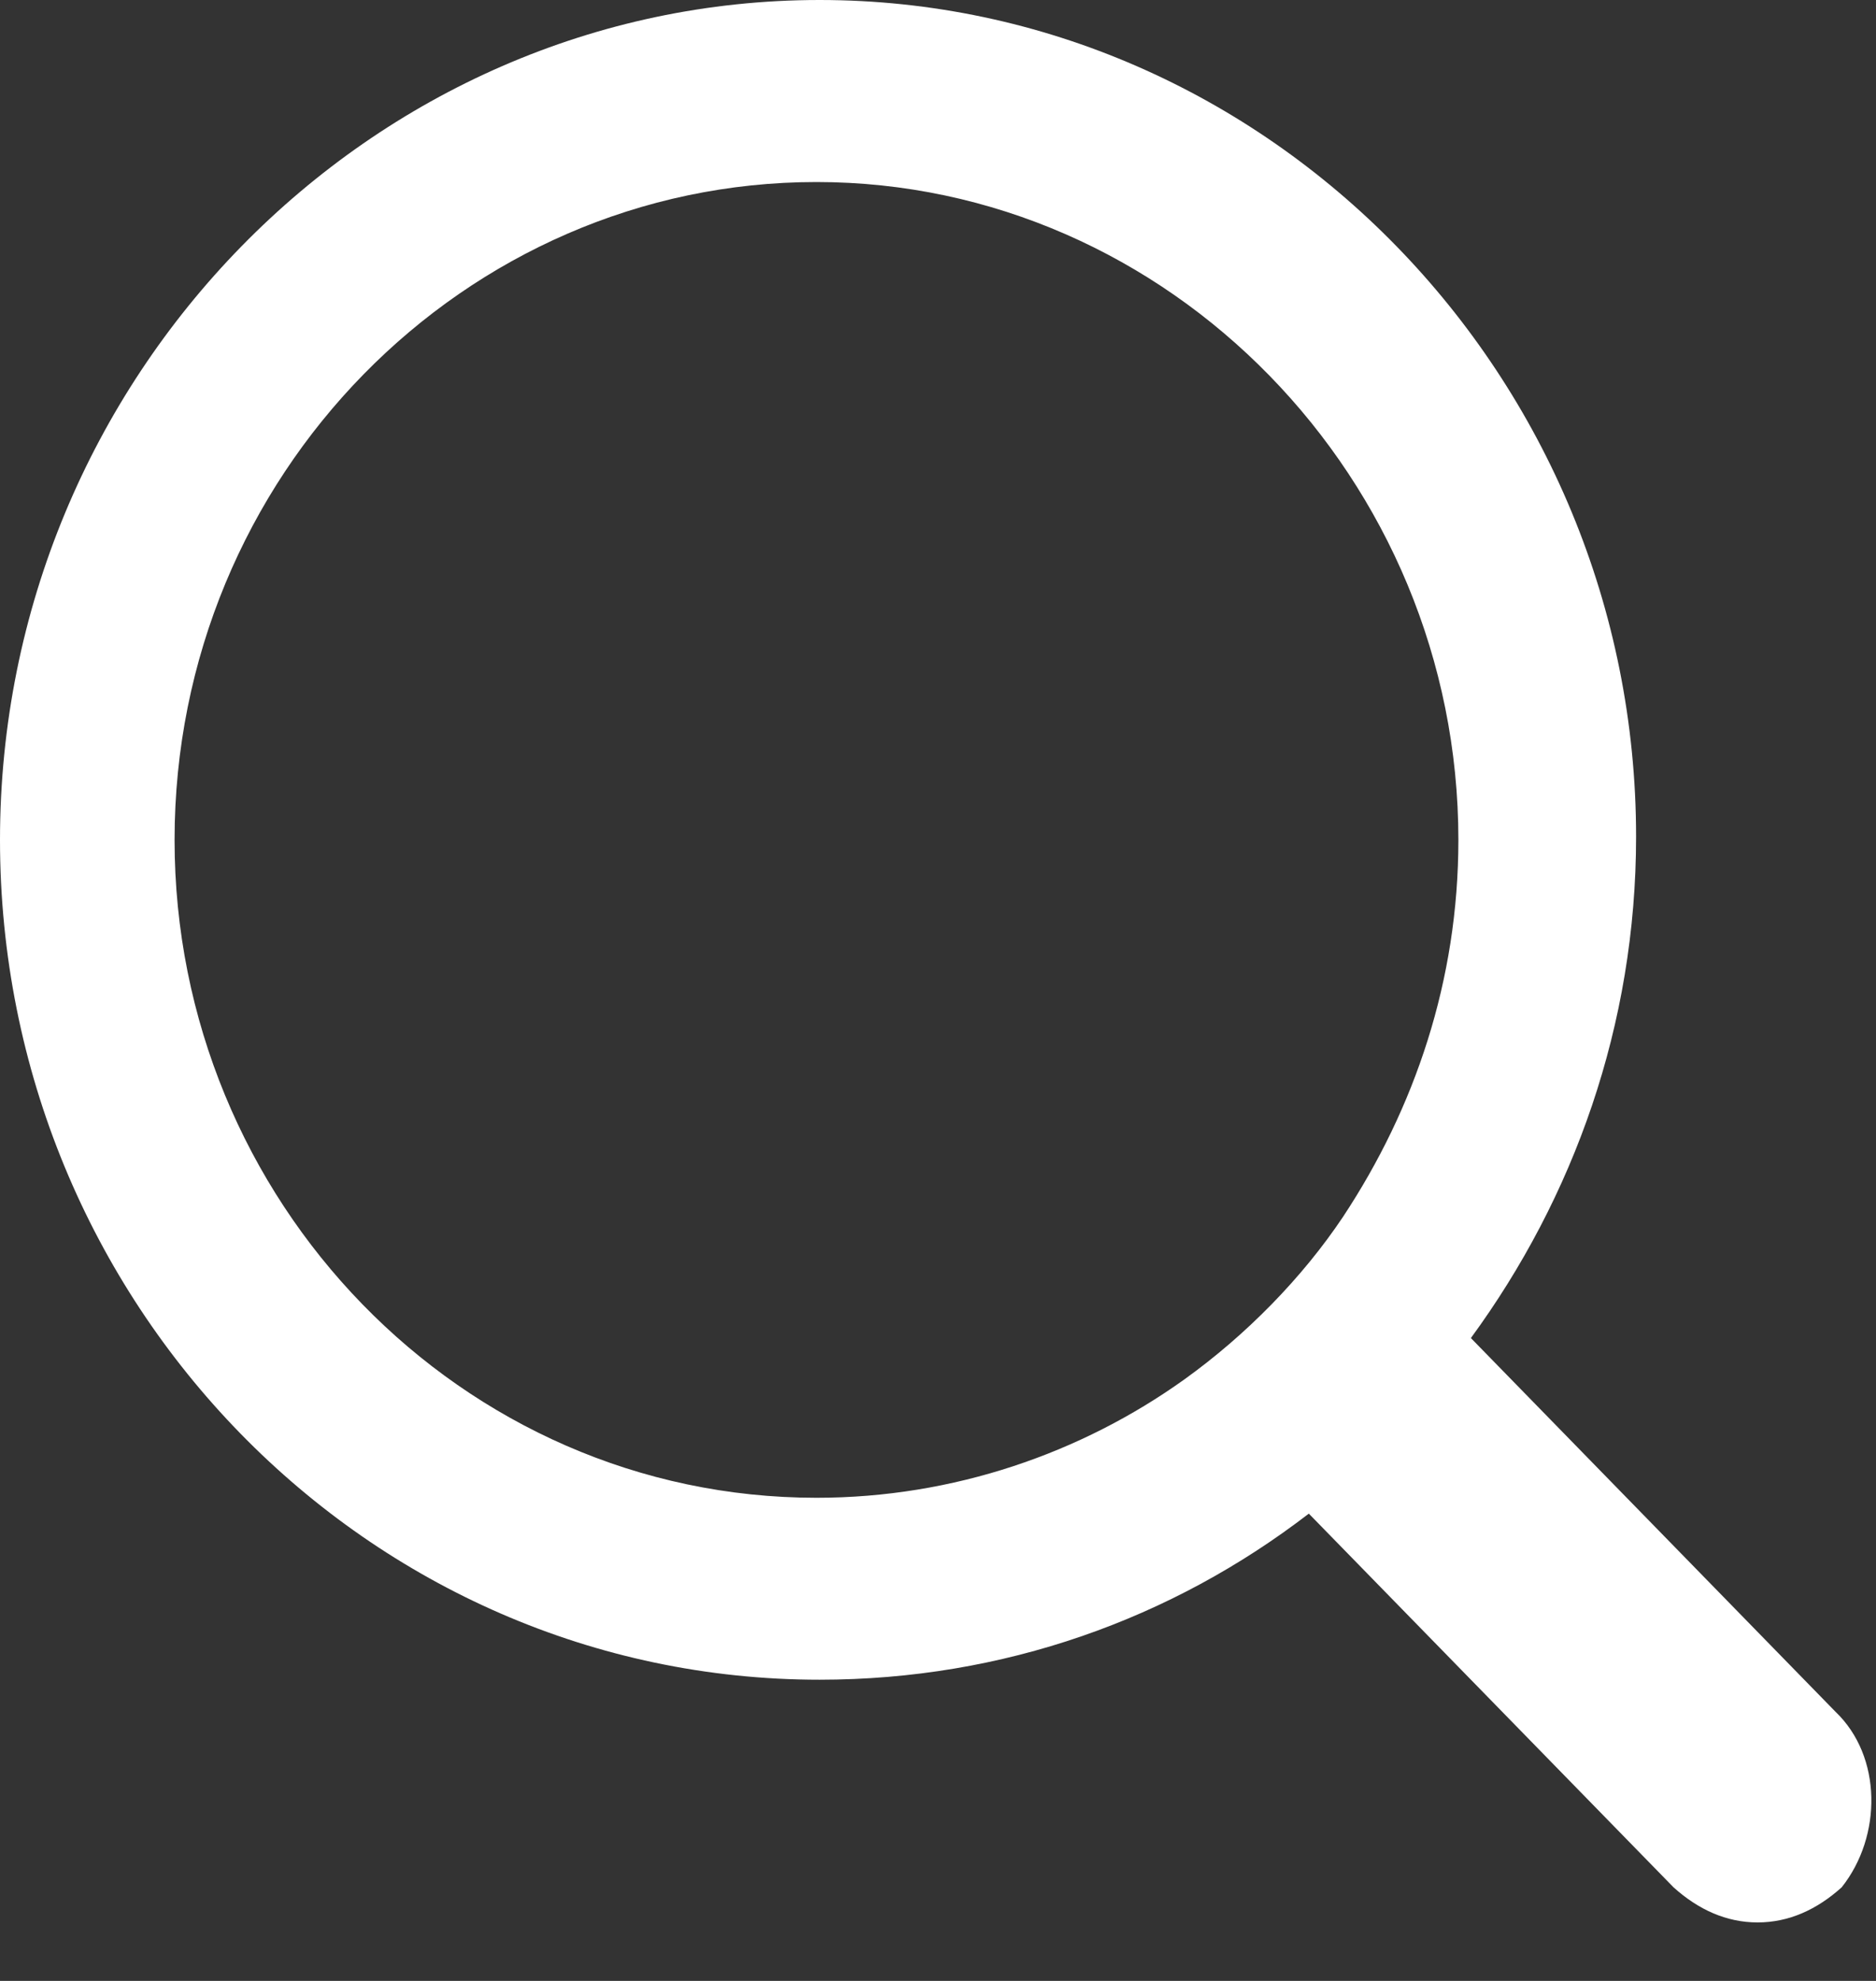
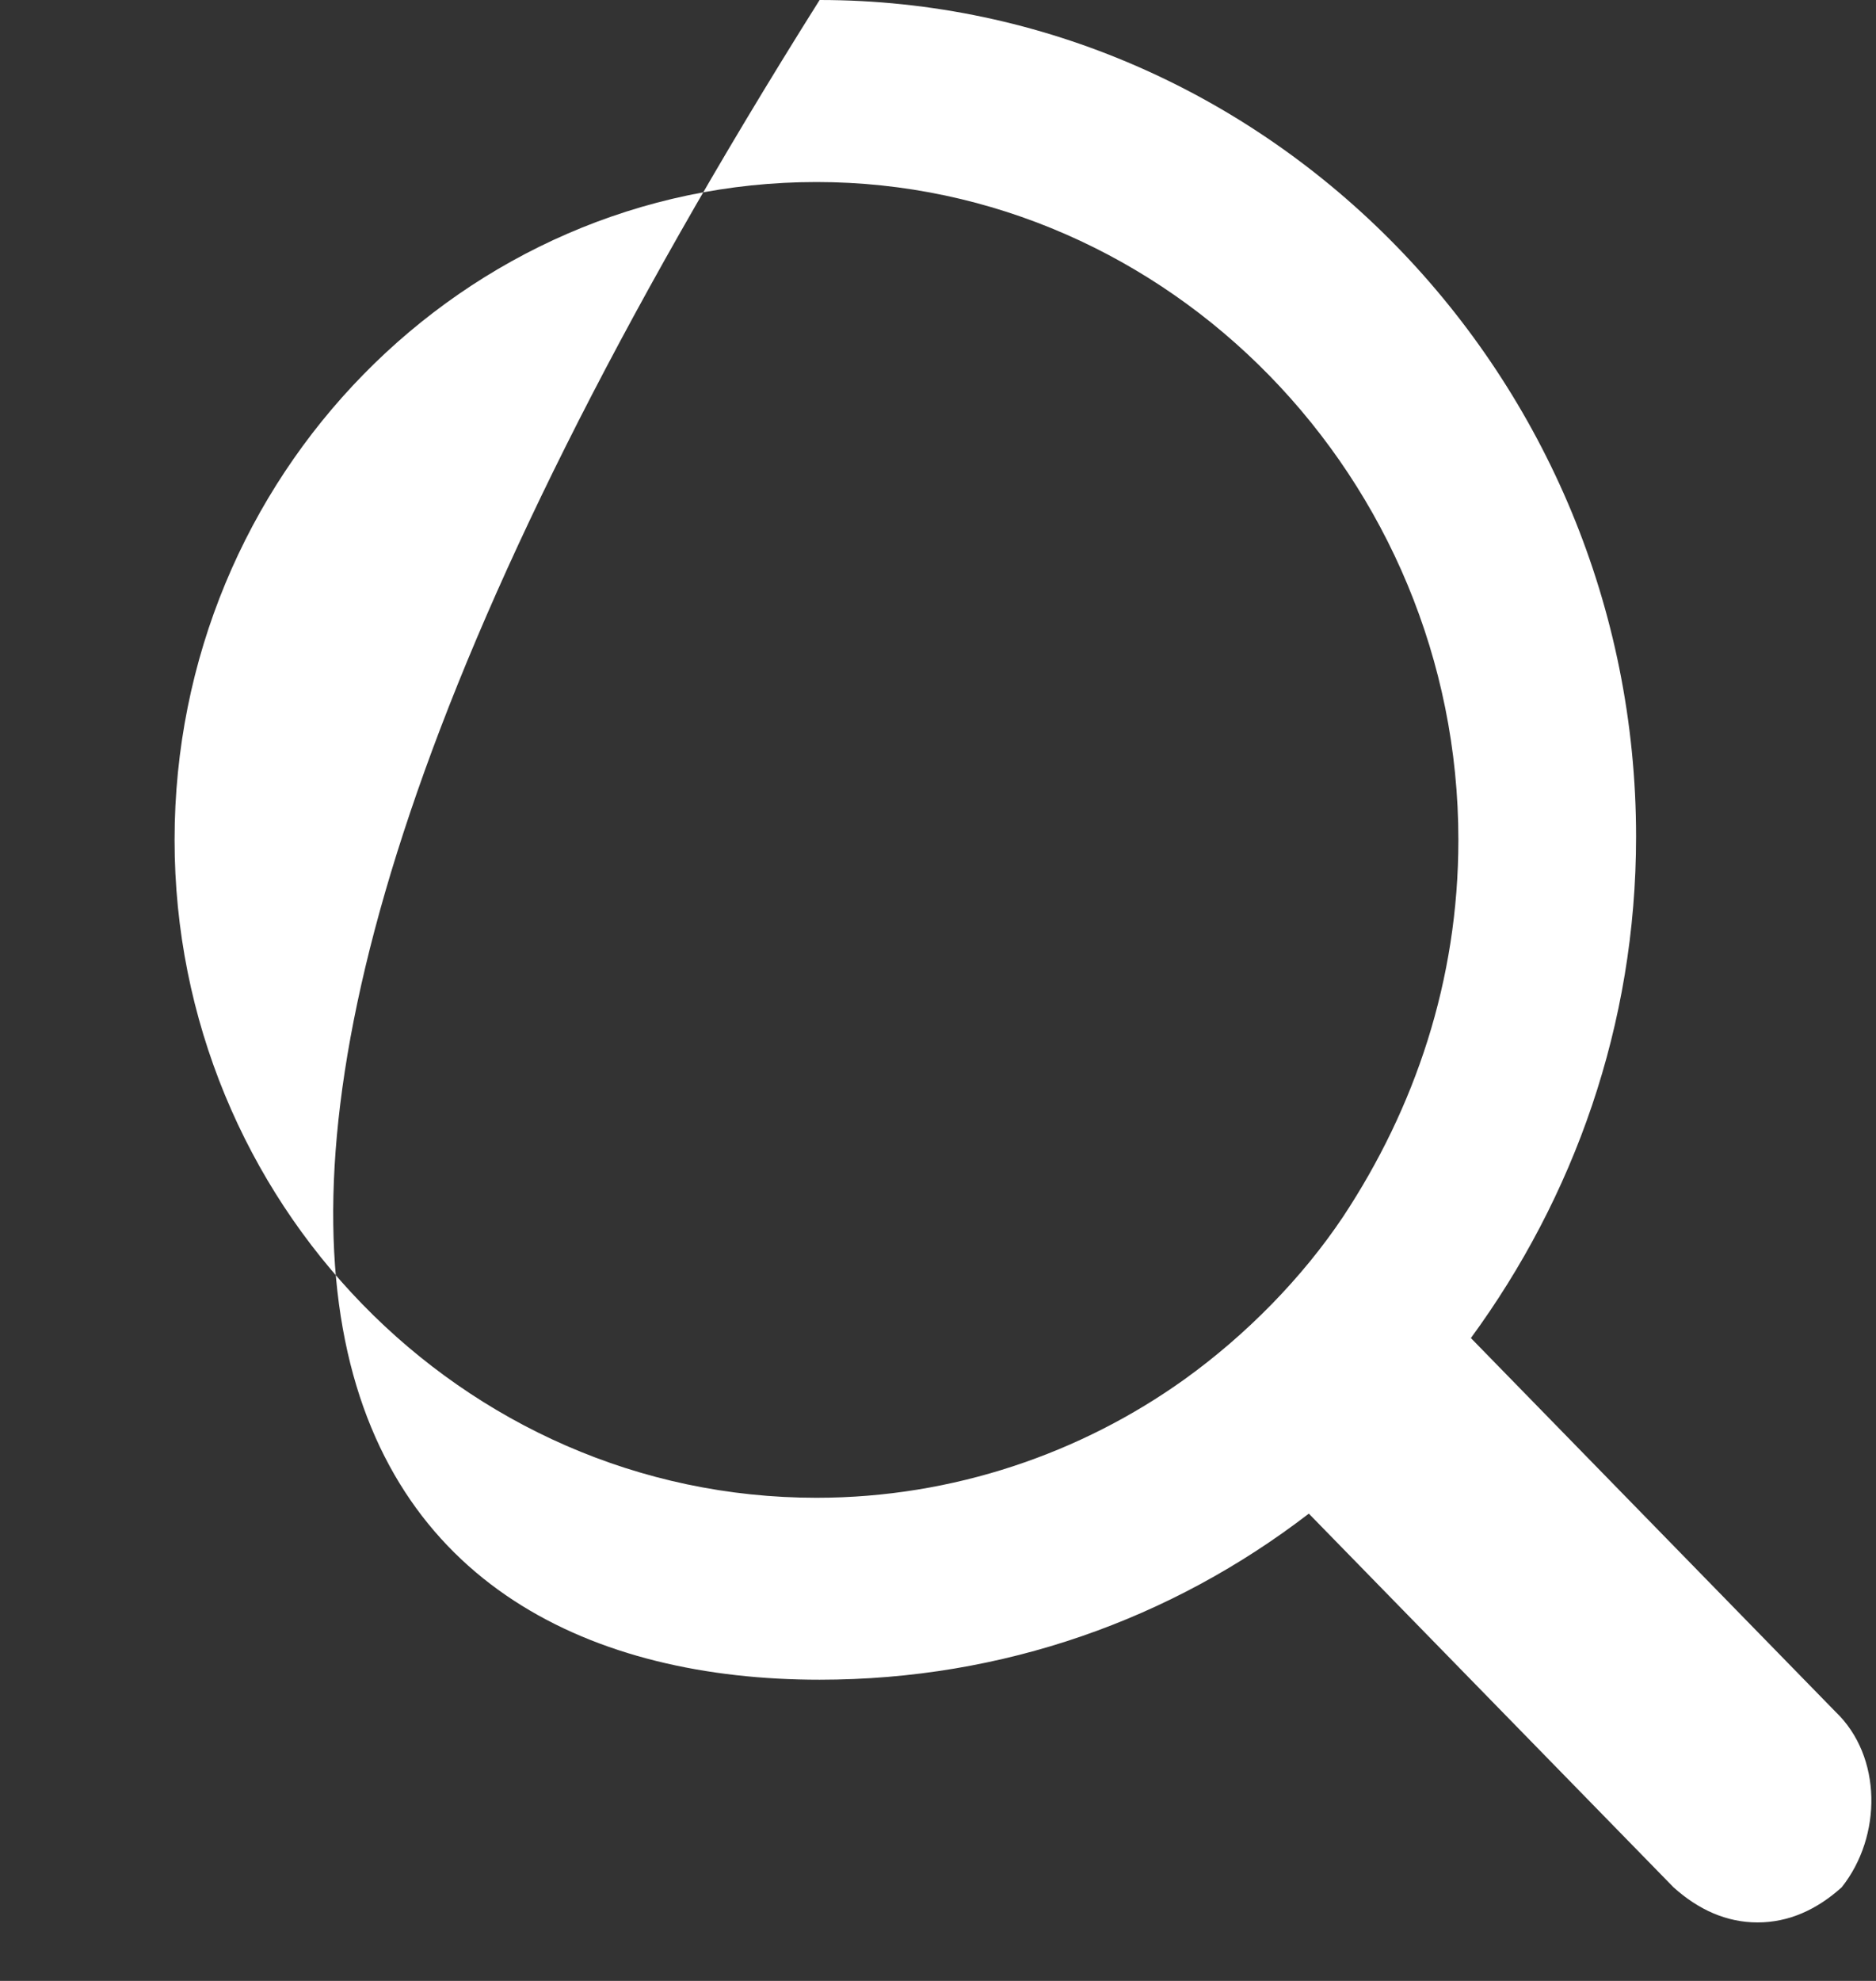
<svg xmlns="http://www.w3.org/2000/svg" width="18" height="19" viewBox="0 0 18 19" fill="none">
  <rect x="0" y="0" width="18" height="19" fill="#333333" stroke="none" />
-   <path d="M17.611 16.418L14.113 12.834C15.1 11.486 15.698 9.832 15.698 8.025C15.698 3.614 12.17 0 7.864 0C3.558 0 0 3.614 0 8.056C0 12.497 3.528 16.111 7.864 16.111C9.628 16.111 11.243 15.529 12.558 14.518L16.057 18.102C16.296 18.317 16.565 18.439 16.864 18.439C17.163 18.439 17.432 18.317 17.671 18.102C18.06 17.612 18.06 16.846 17.611 16.418L17.611 16.418ZM11.362 13.232C10.376 13.937 9.149 14.366 7.834 14.366C4.425 14.366 1.675 11.517 1.675 8.056C1.675 4.564 4.455 1.746 7.834 1.746C11.213 1.746 13.993 4.595 13.993 8.056C13.993 9.404 13.575 10.629 12.887 11.67C12.498 12.252 11.96 12.803 11.362 13.232L11.362 13.232Z" fill="white" />
+   <path d="M17.611 16.418L14.113 12.834C15.1 11.486 15.698 9.832 15.698 8.025C15.698 3.614 12.17 0 7.864 0C0 12.497 3.528 16.111 7.864 16.111C9.628 16.111 11.243 15.529 12.558 14.518L16.057 18.102C16.296 18.317 16.565 18.439 16.864 18.439C17.163 18.439 17.432 18.317 17.671 18.102C18.06 17.612 18.06 16.846 17.611 16.418L17.611 16.418ZM11.362 13.232C10.376 13.937 9.149 14.366 7.834 14.366C4.425 14.366 1.675 11.517 1.675 8.056C1.675 4.564 4.455 1.746 7.834 1.746C11.213 1.746 13.993 4.595 13.993 8.056C13.993 9.404 13.575 10.629 12.887 11.67C12.498 12.252 11.96 12.803 11.362 13.232L11.362 13.232Z" fill="white" />
</svg>